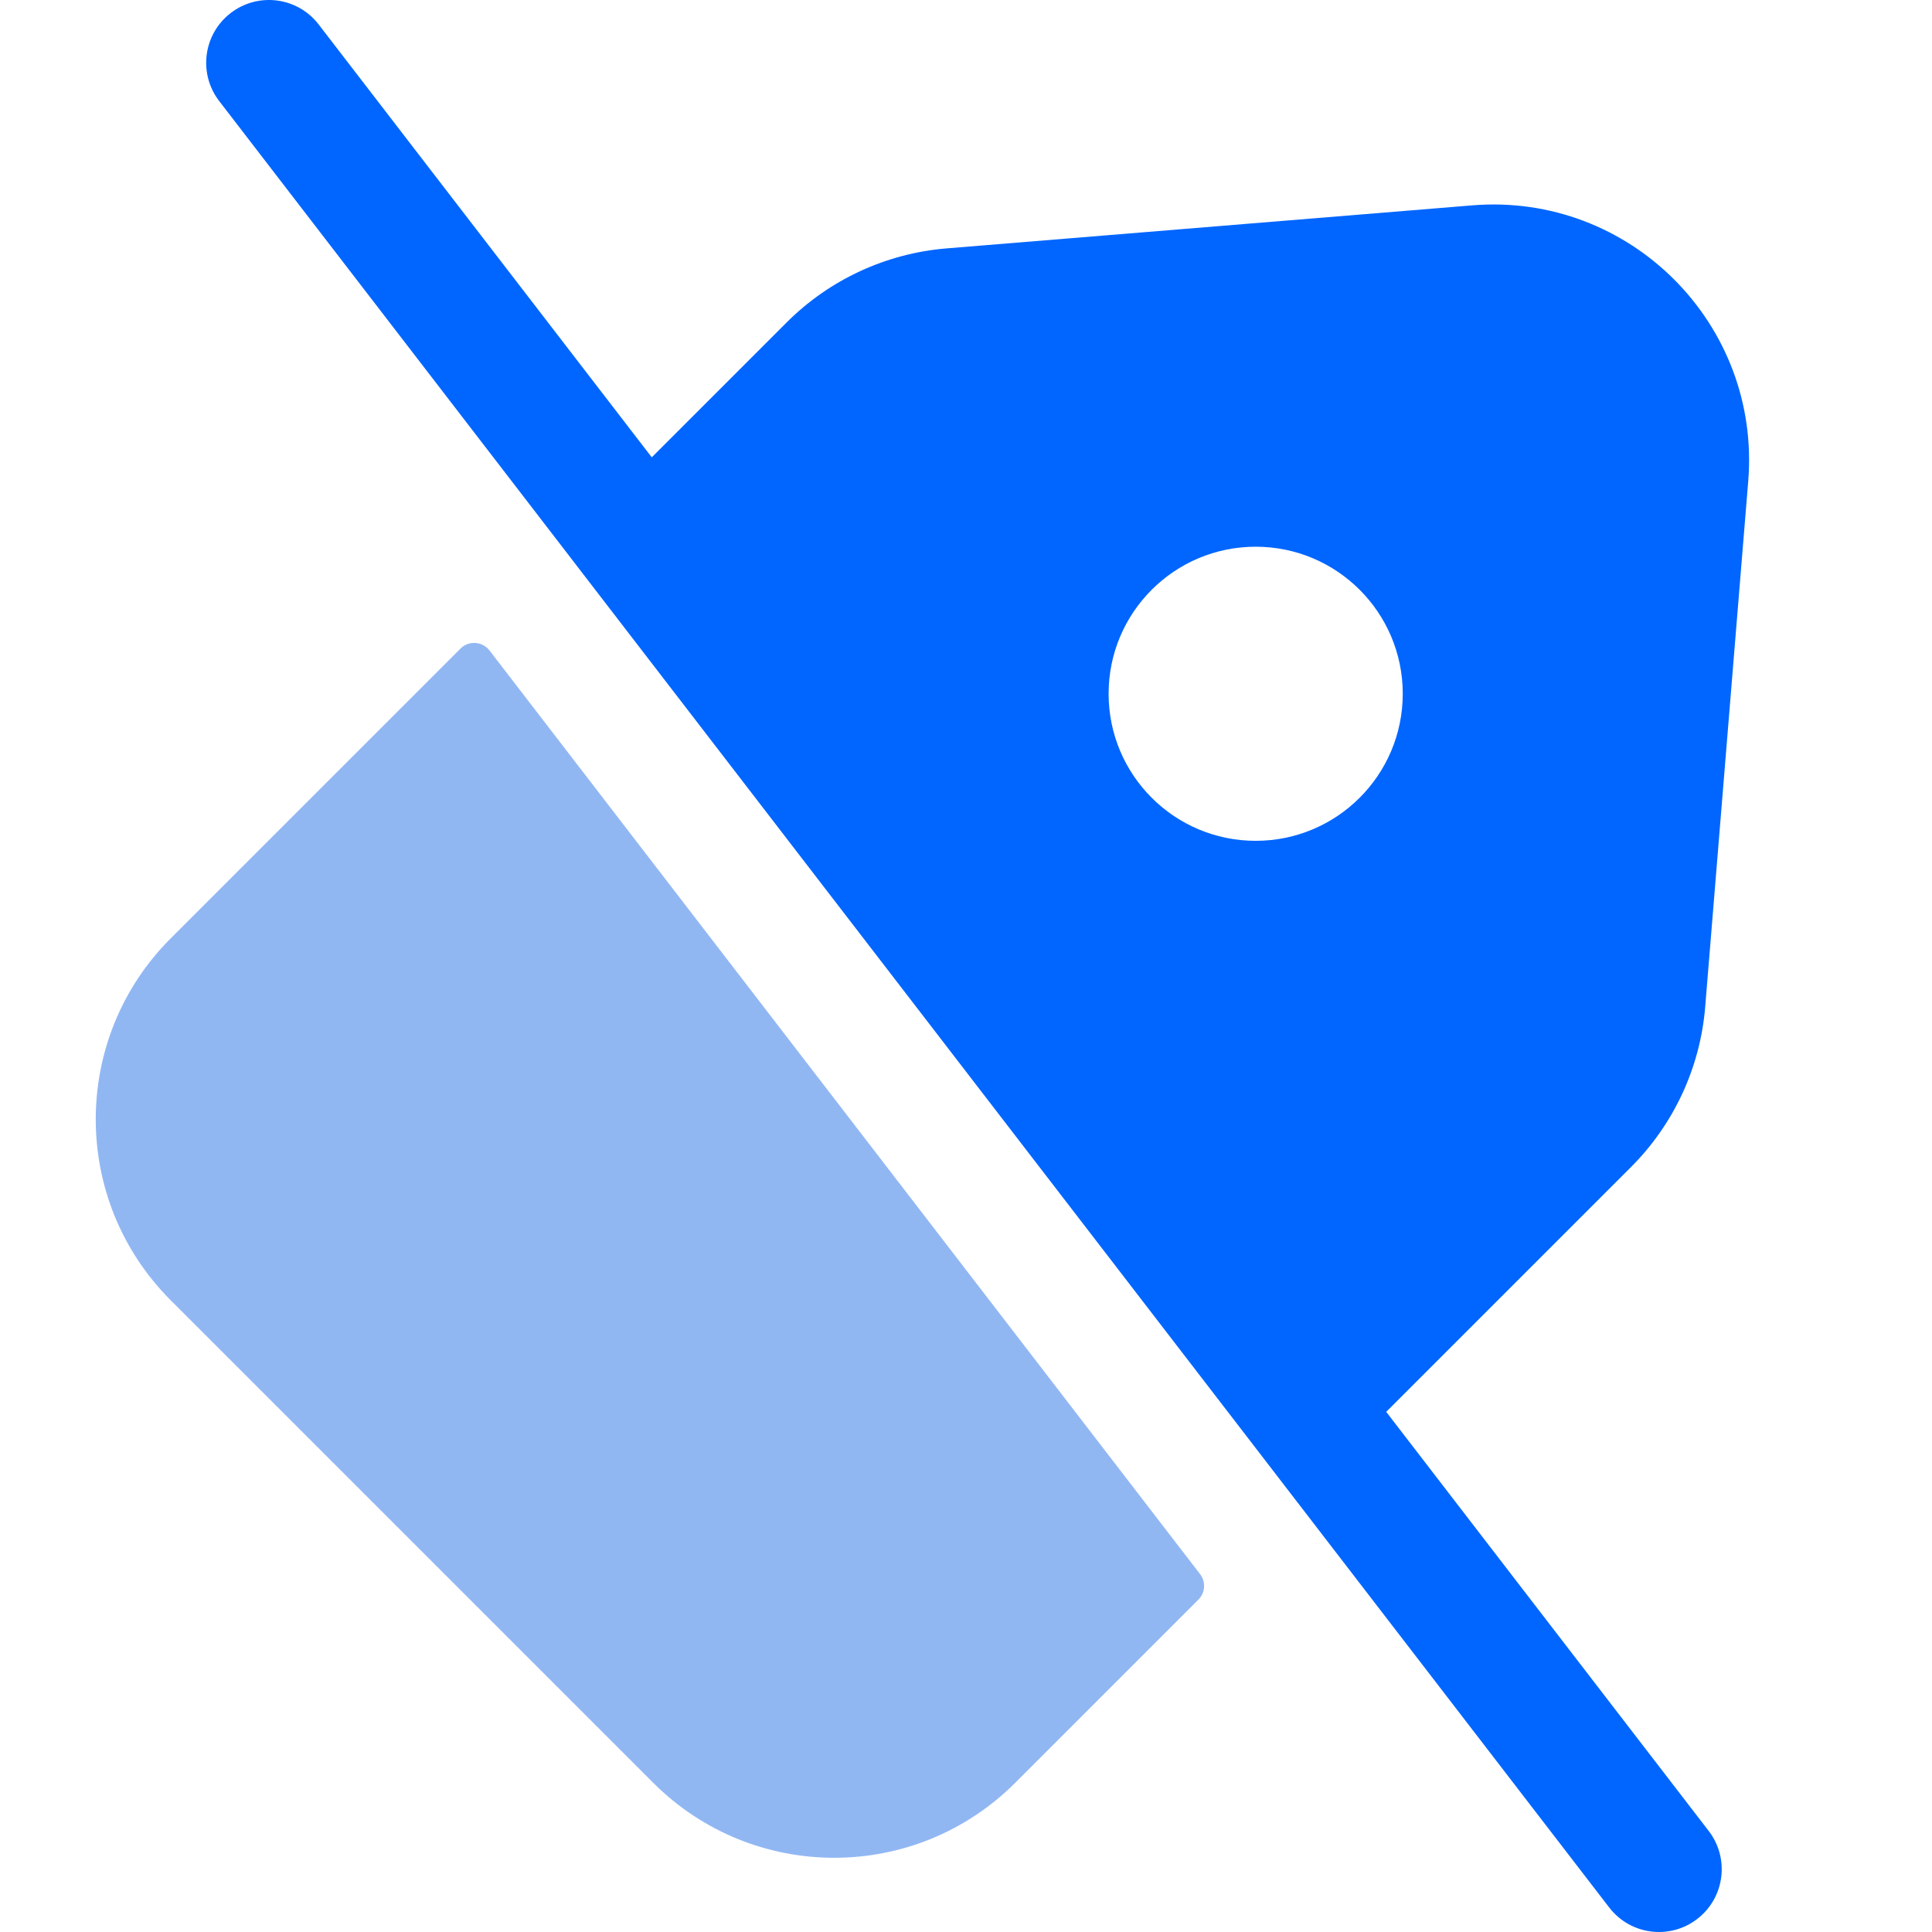
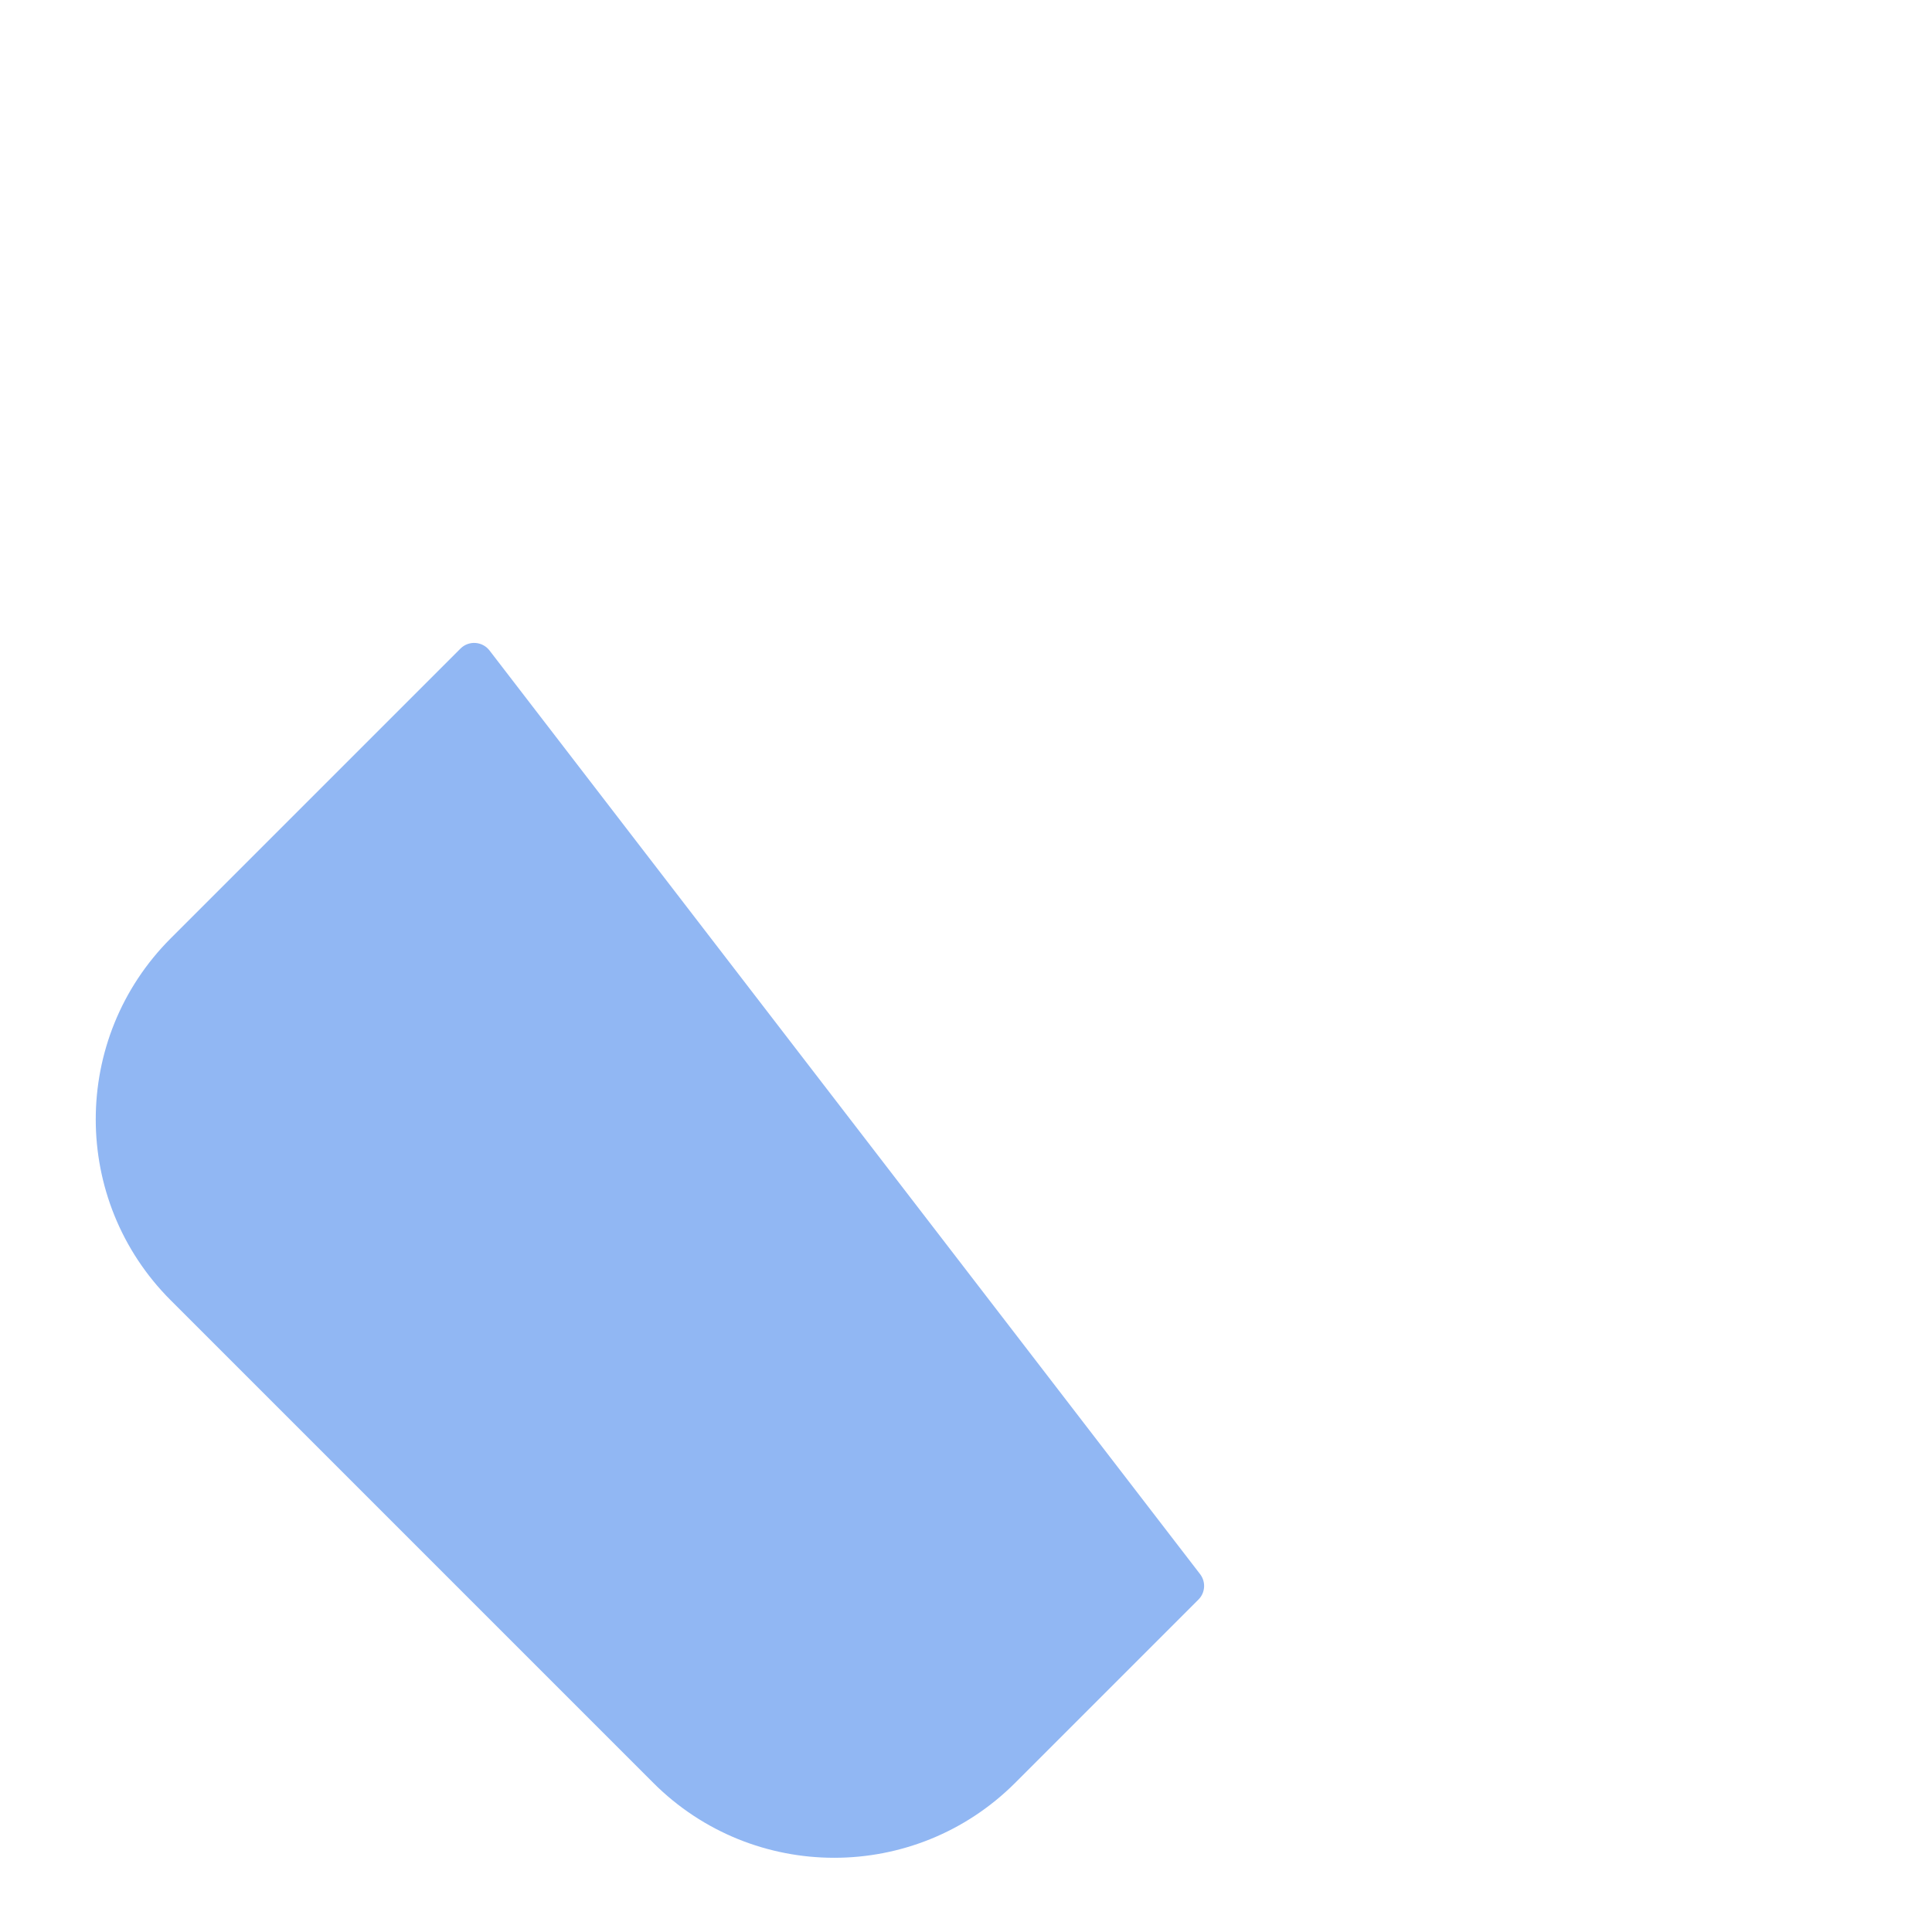
<svg xmlns="http://www.w3.org/2000/svg" width="48" height="48" viewBox="0 0 48 48" fill="none">
-   <path fill-rule="evenodd" clip-rule="evenodd" d="M42.167 47.676C41.485 48.202 40.505 48.074 39.98 47.391L5.446 2.511C4.921 1.828 5.049 0.849 5.731 0.324C6.414 -0.202 7.393 -0.074 7.918 0.609L16.193 11.362L19.543 8.012C20.609 6.946 22.018 6.294 23.52 6.171L36.578 5.102C40.489 4.782 43.754 8.046 43.434 11.958L42.365 25.016C42.242 26.518 41.589 27.927 40.524 28.993L34.44 35.077L42.452 45.489C42.977 46.172 42.85 47.151 42.167 47.676ZM31.197 20.89C33.215 20.89 34.851 19.254 34.851 17.236C34.851 15.219 33.215 13.583 31.197 13.583C29.179 13.583 27.543 15.219 27.543 17.236C27.543 19.254 29.179 20.89 31.197 20.89Z" fill="#0066FF" />
  <path d="M29.775 39.741C29.946 39.571 29.963 39.3 29.816 39.109L12.161 16.16C11.984 15.931 11.646 15.909 11.441 16.113L4.241 23.313C1.758 25.797 1.758 29.822 4.241 32.305L16.23 44.294C18.713 46.777 22.739 46.777 25.222 44.294L29.775 39.741Z" fill="#91B7F3" />
</svg>